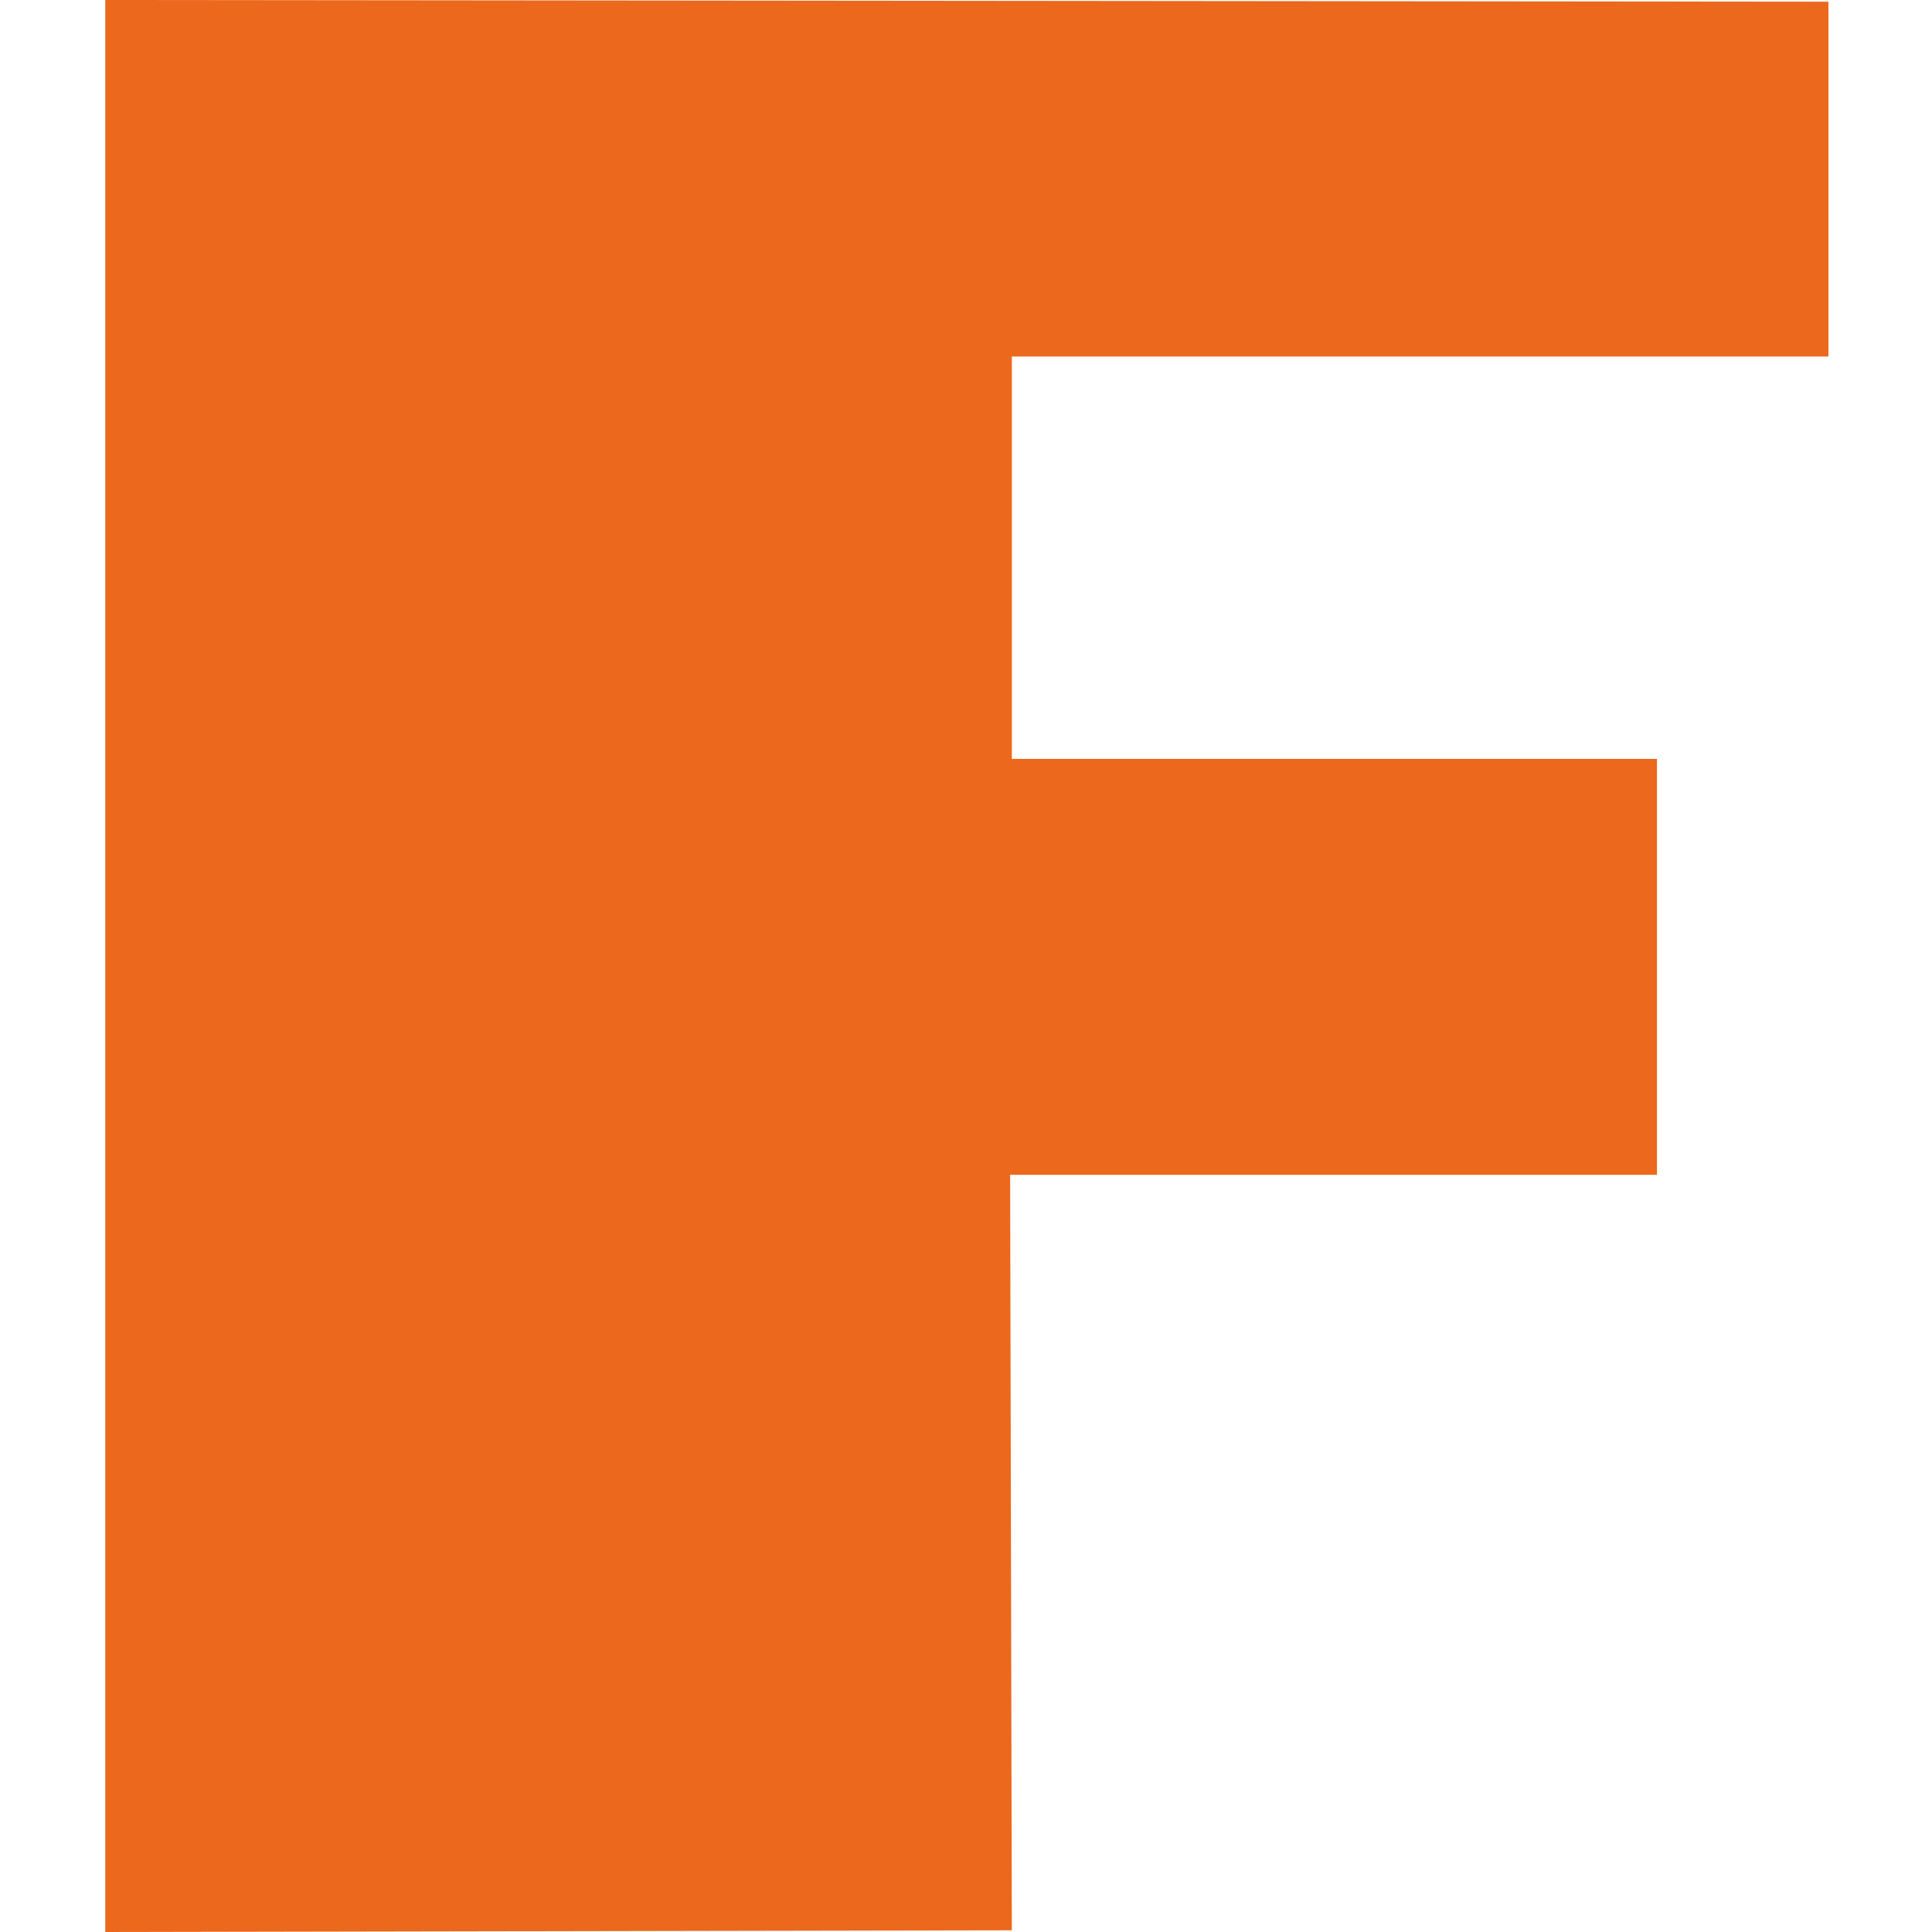
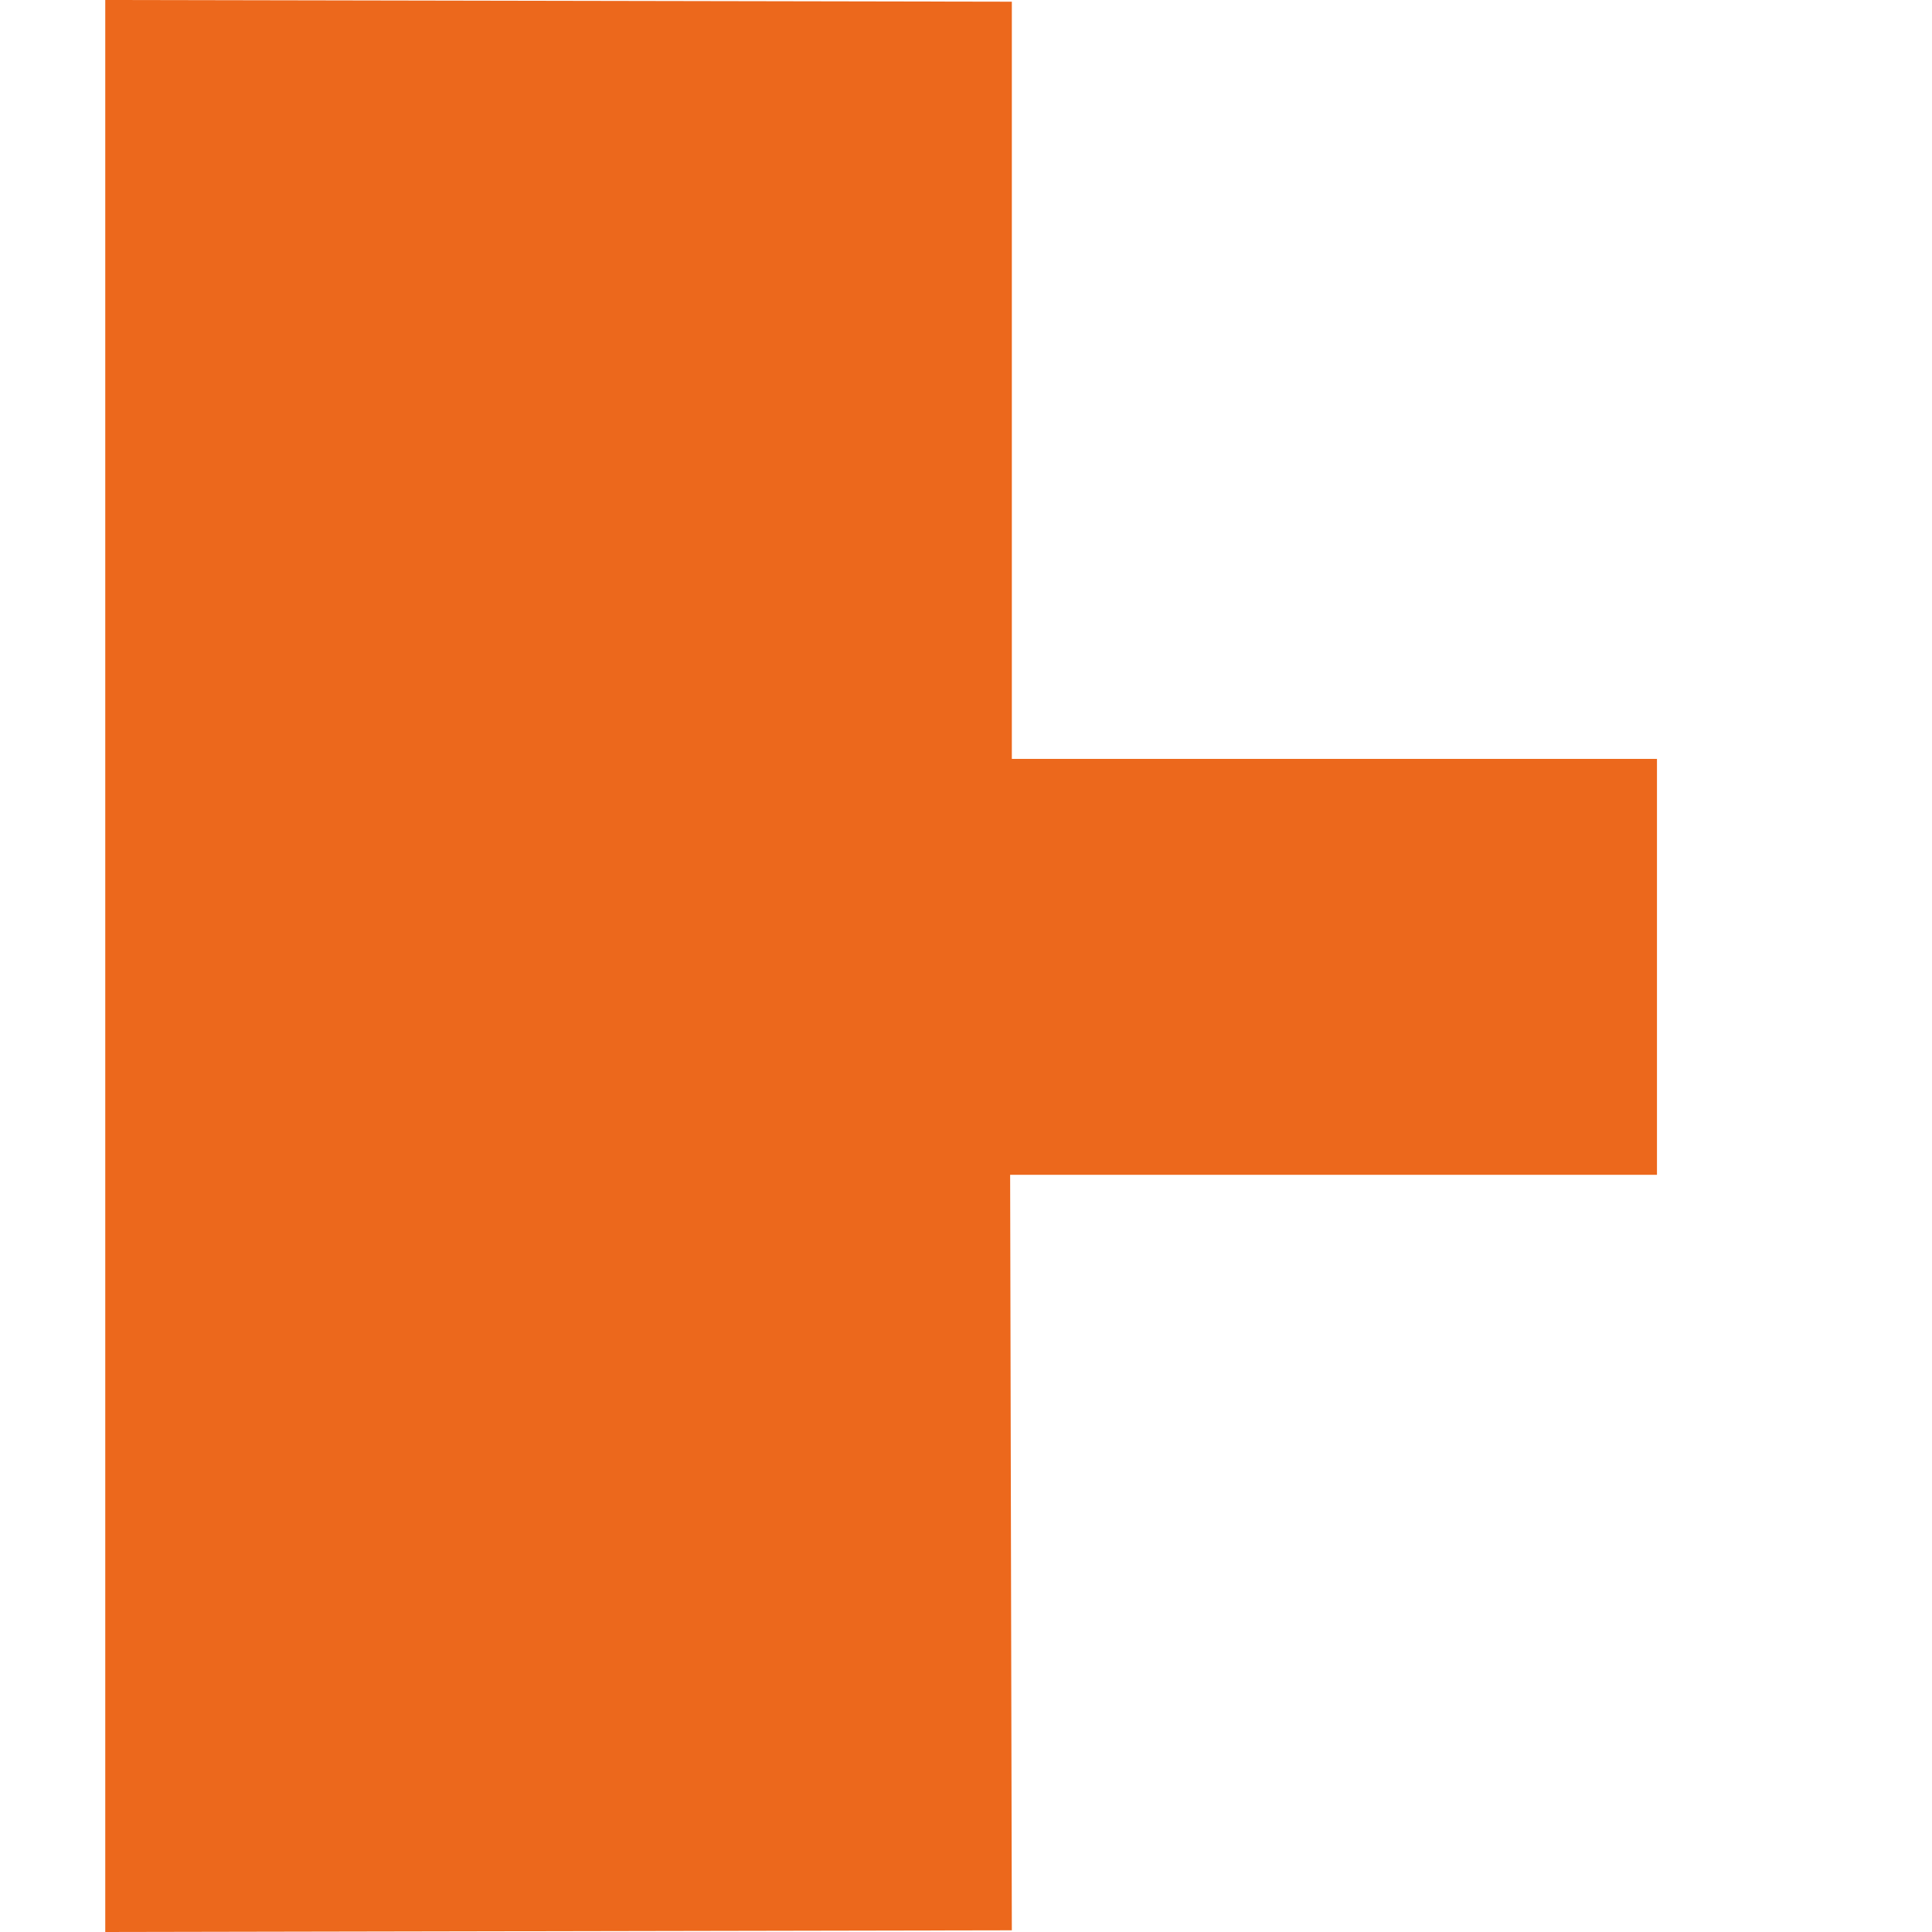
<svg xmlns="http://www.w3.org/2000/svg" version="1.1" id="Layer_1" x="0px" y="0px" viewBox="0 0 113.8 113.8" style="enable-background:new 0 0 113.8 113.8;" xml:space="preserve">
  <style type="text/css">
	.st0{fill:#EC681C;}
</style>
-   <path id="path22" class="st0" d="M59.5,69.2h38.1V44.7h-38V21l48.1,0l0-20.9L6.2,0c0,0,0,113.8,0,113.8l53.4-0.1L59.5,69.2" />
+   <path id="path22" class="st0" d="M59.5,69.2h38.1V44.7h-38V21l0-20.9L6.2,0c0,0,0,113.8,0,113.8l53.4-0.1L59.5,69.2" />
</svg>